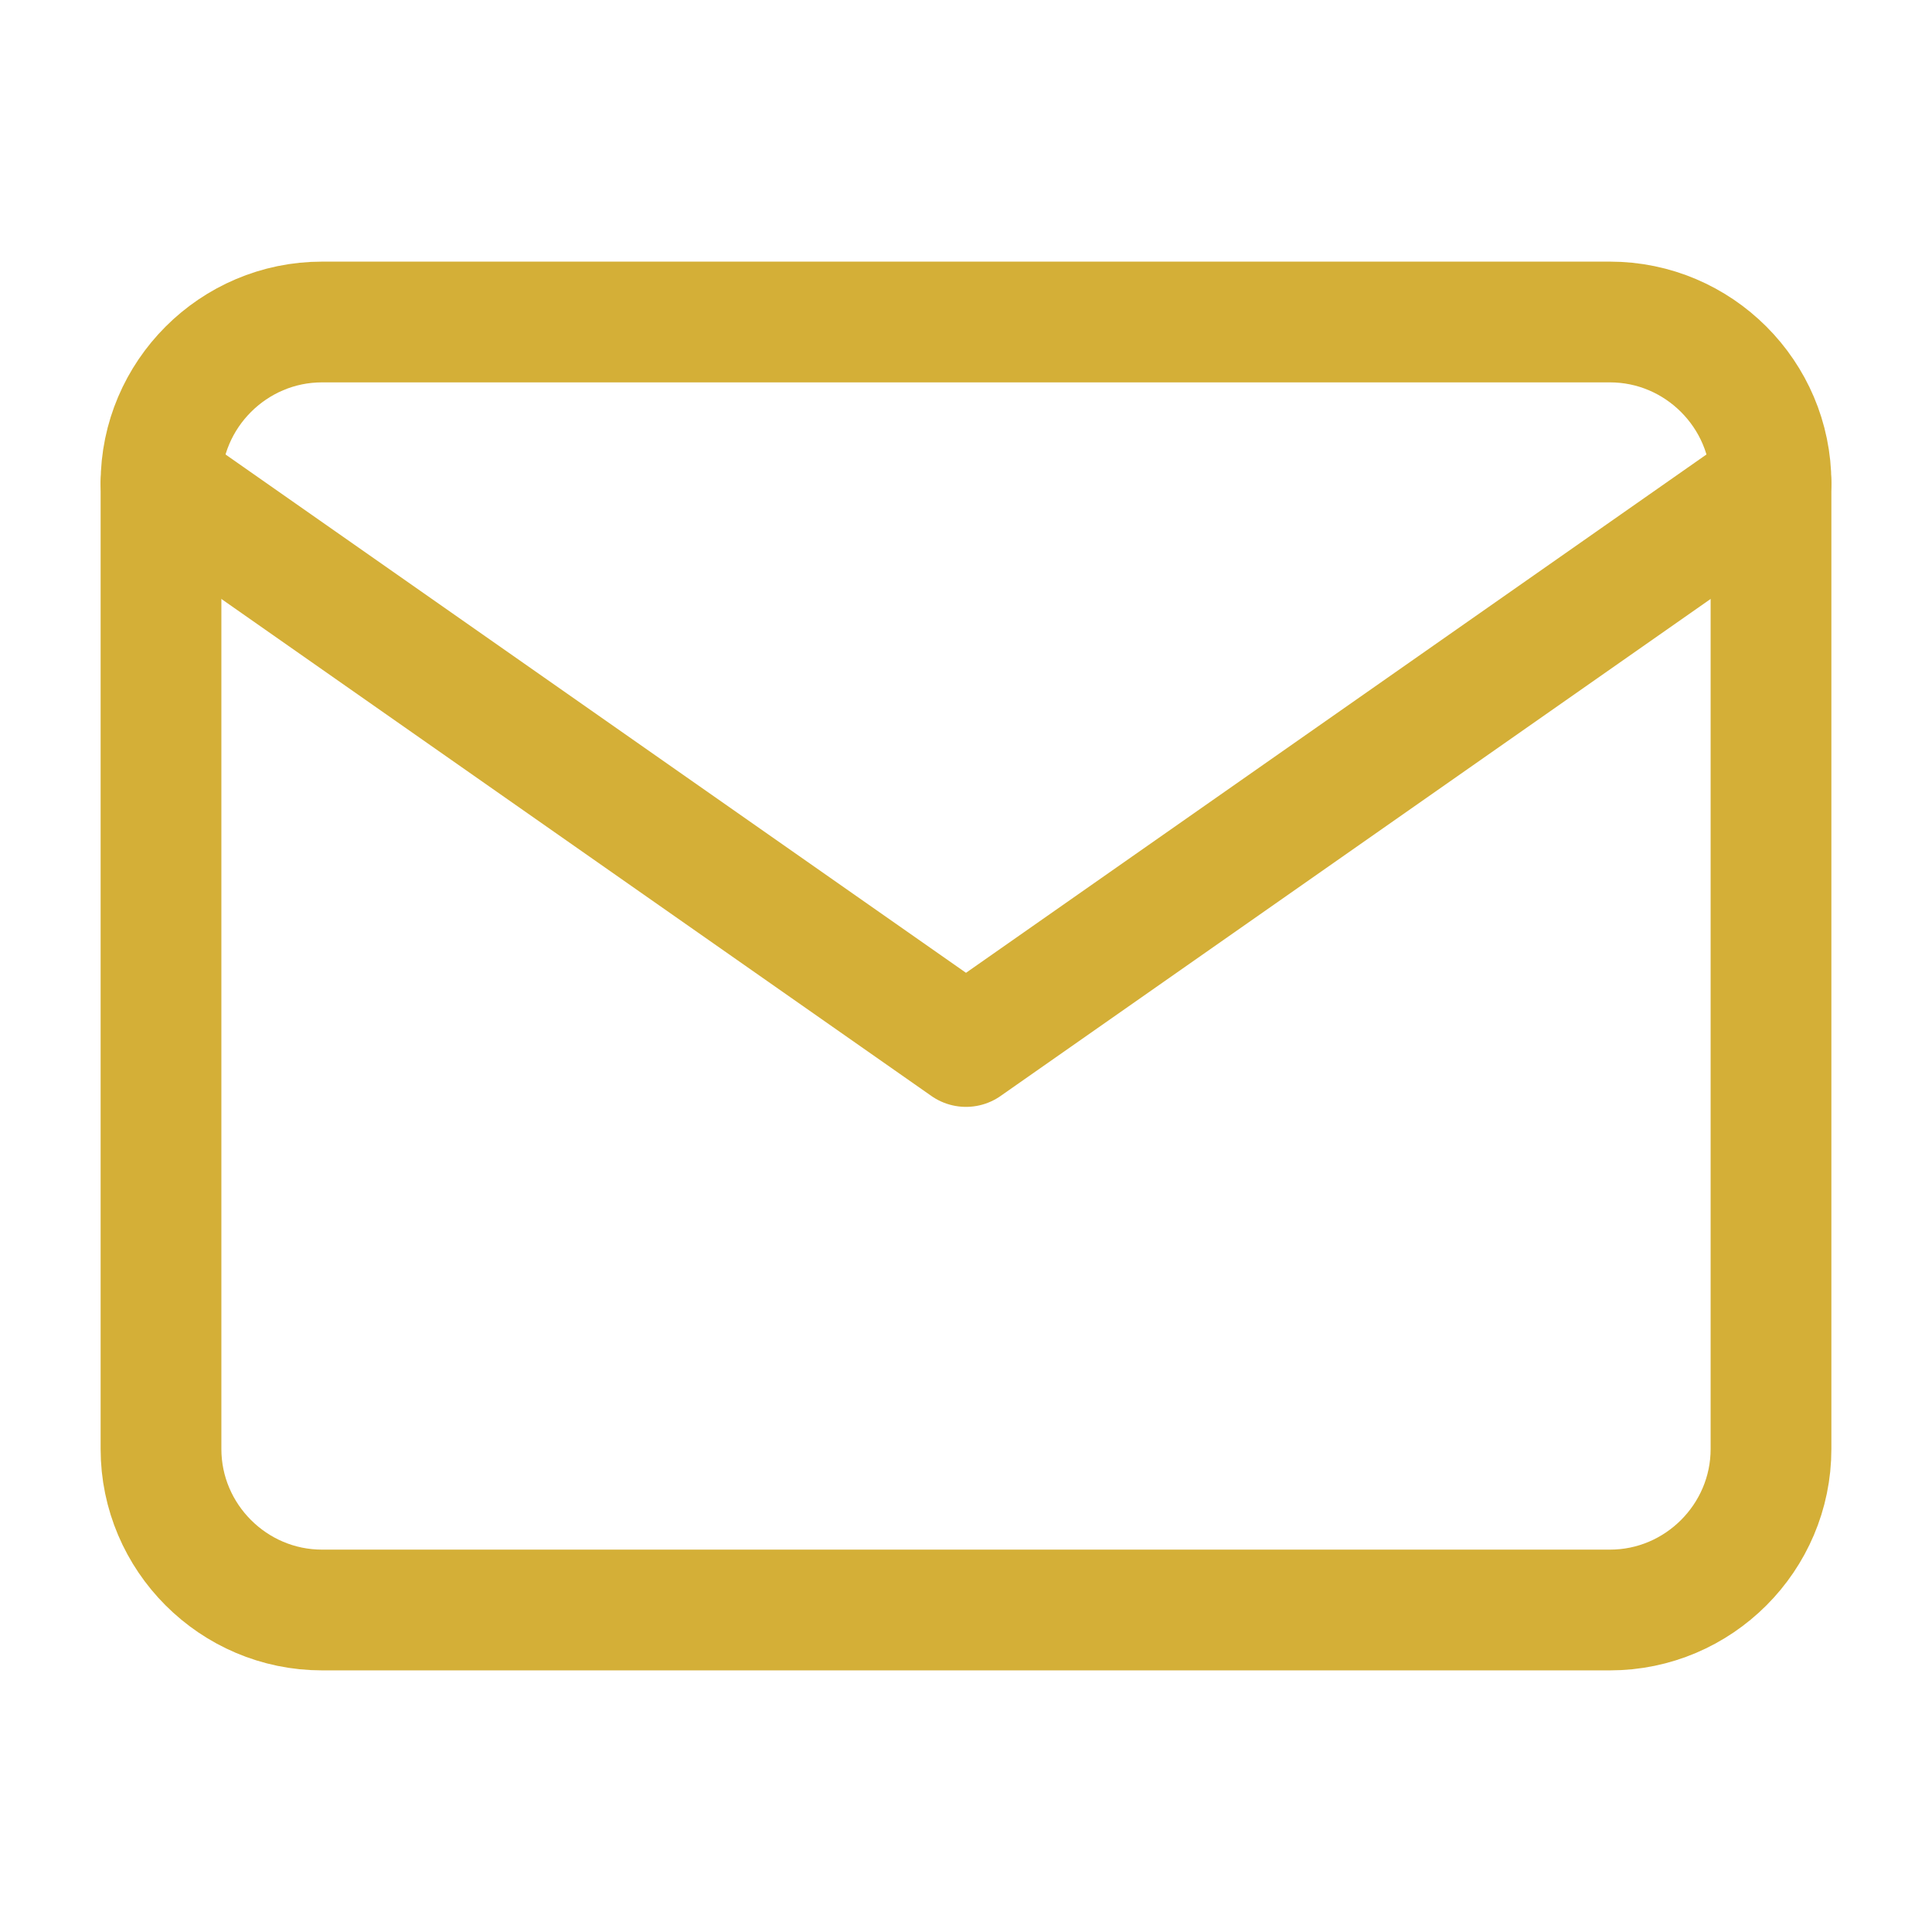
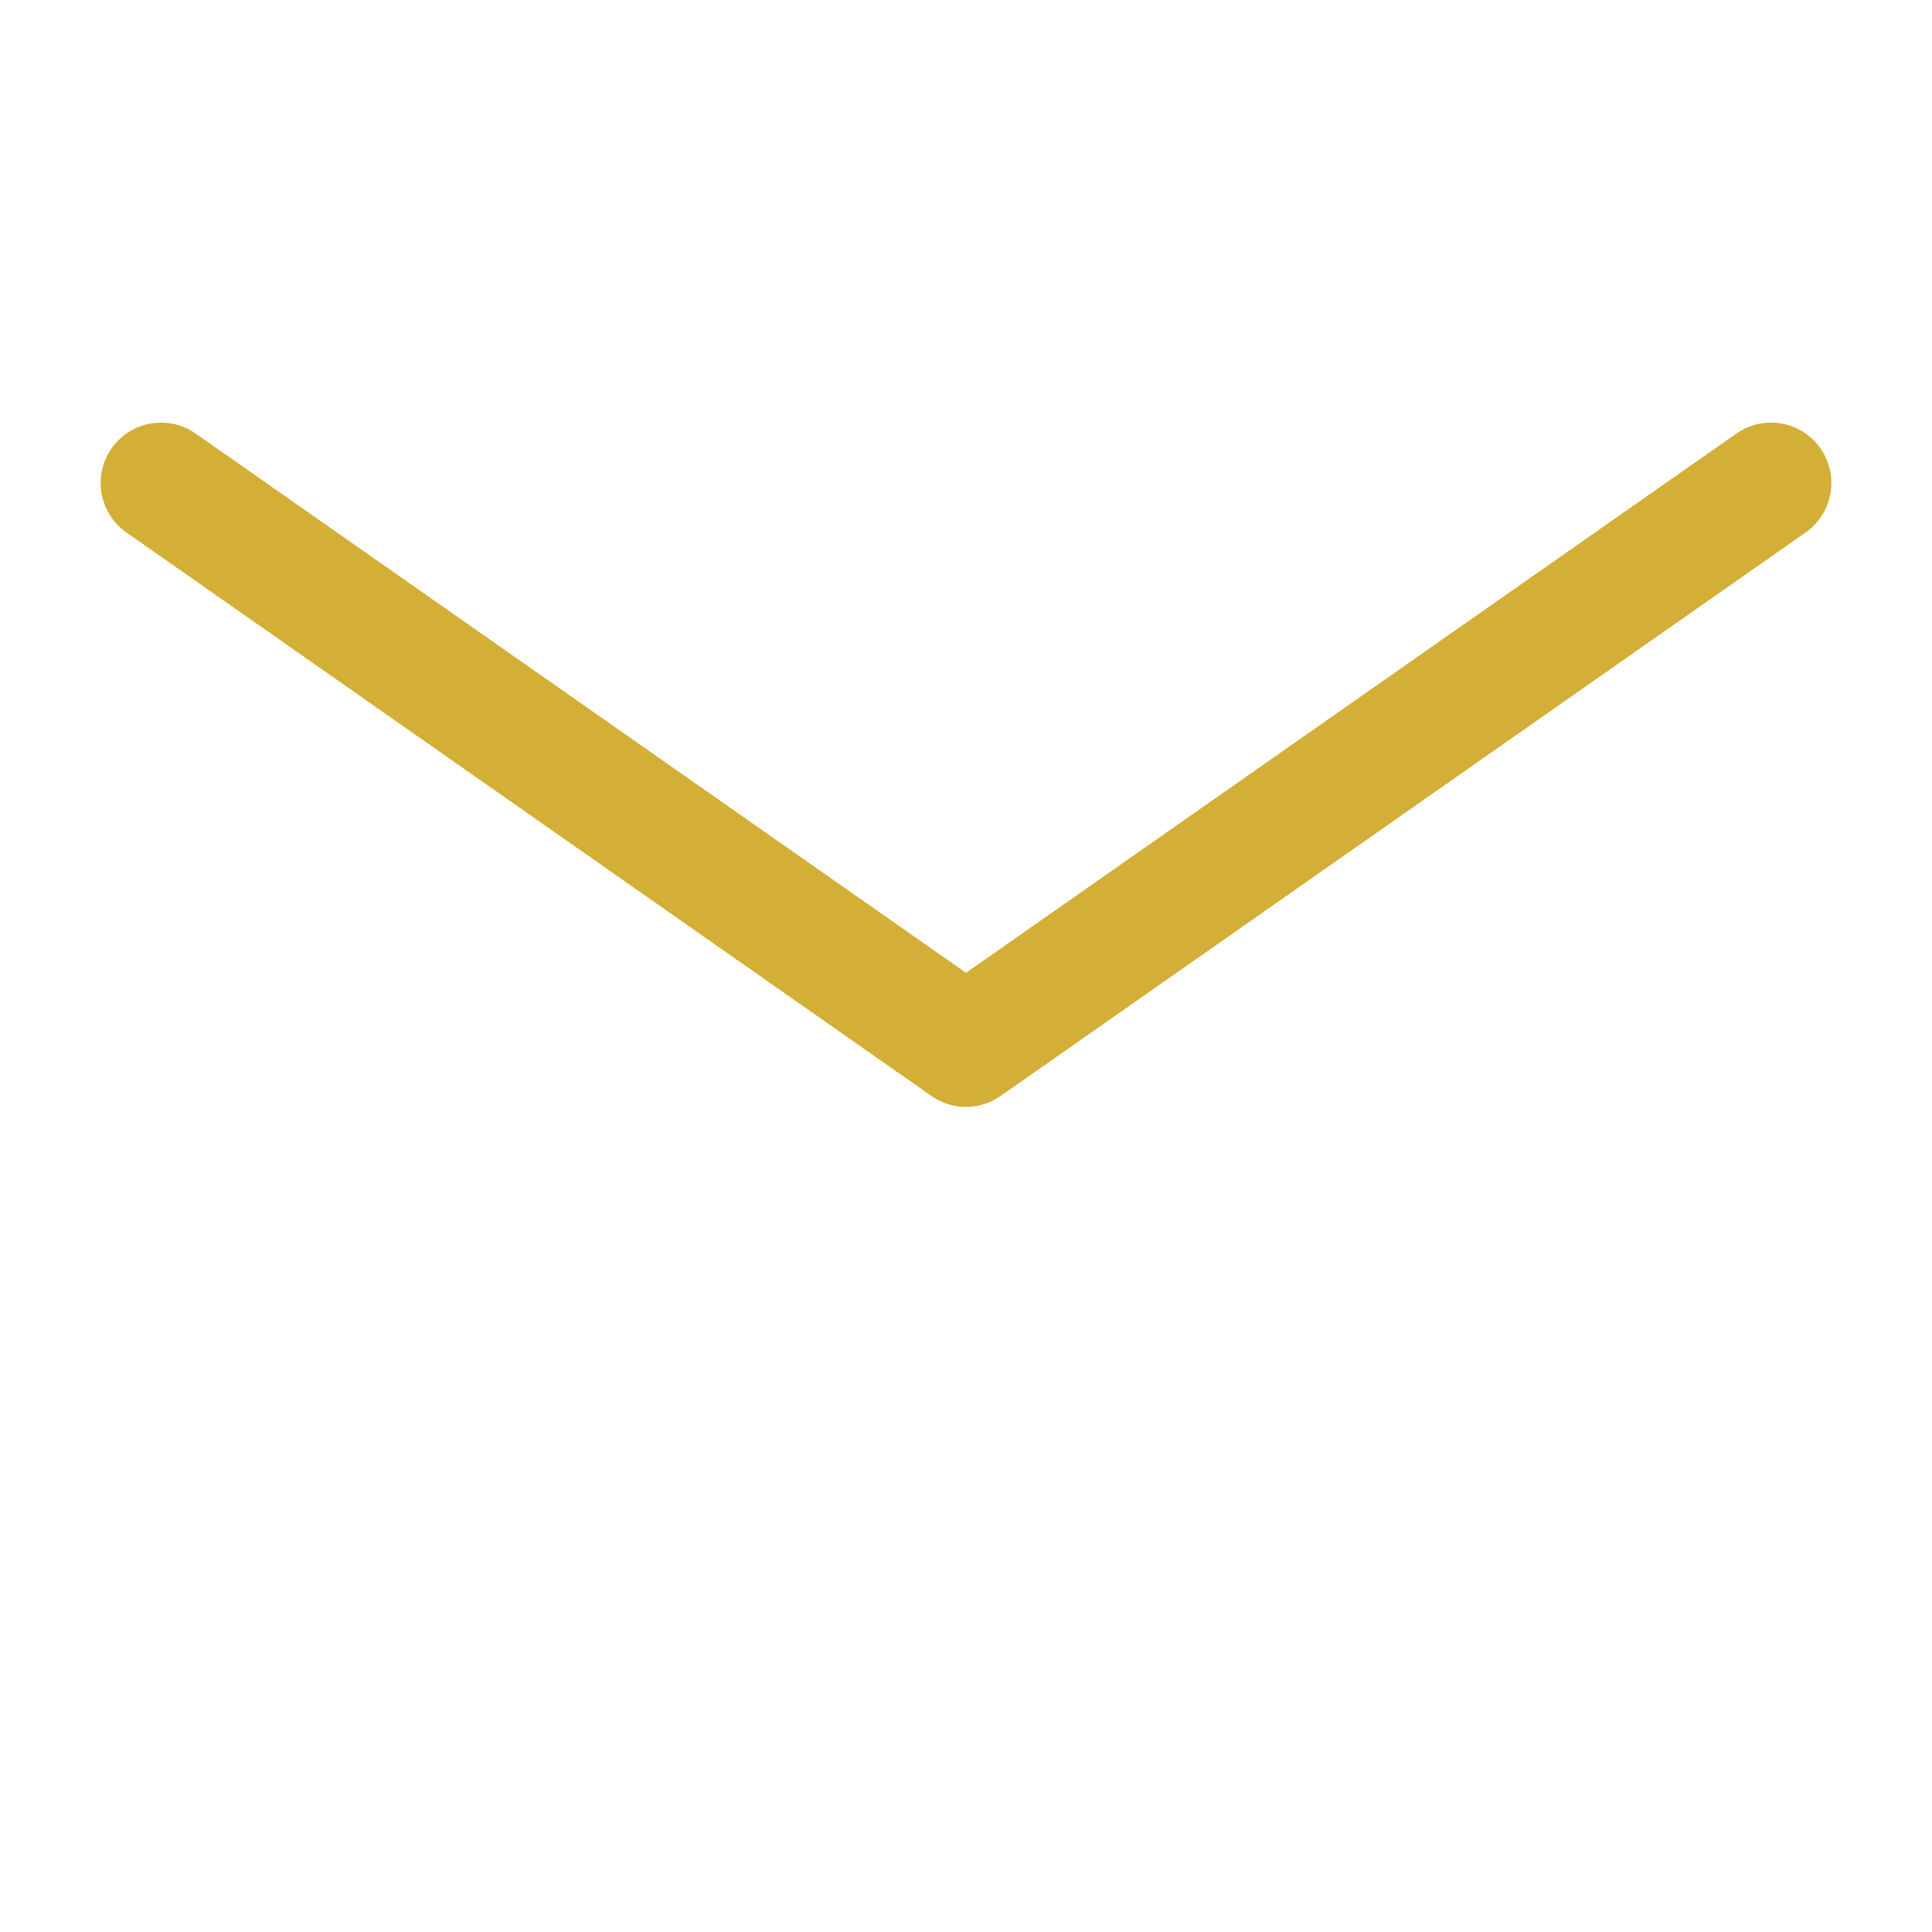
<svg xmlns="http://www.w3.org/2000/svg" width="24" height="24" viewBox="0 0 24 24" fill="none">
-   <path d="M4 4H20C21.1 4 22 4.9 22 6V18C22 19.1 21.1 20 20 20H4C2.9 20 2 19.1 2 18V6C2 4.9 2.9 4 4 4Z" stroke="#D4AF37" stroke-width="1.5" stroke-linecap="round" stroke-linejoin="round" />
  <path d="M22 6L12 13L2 6" stroke="#D4AF37" stroke-width="1.5" stroke-linecap="round" stroke-linejoin="round" />
</svg>